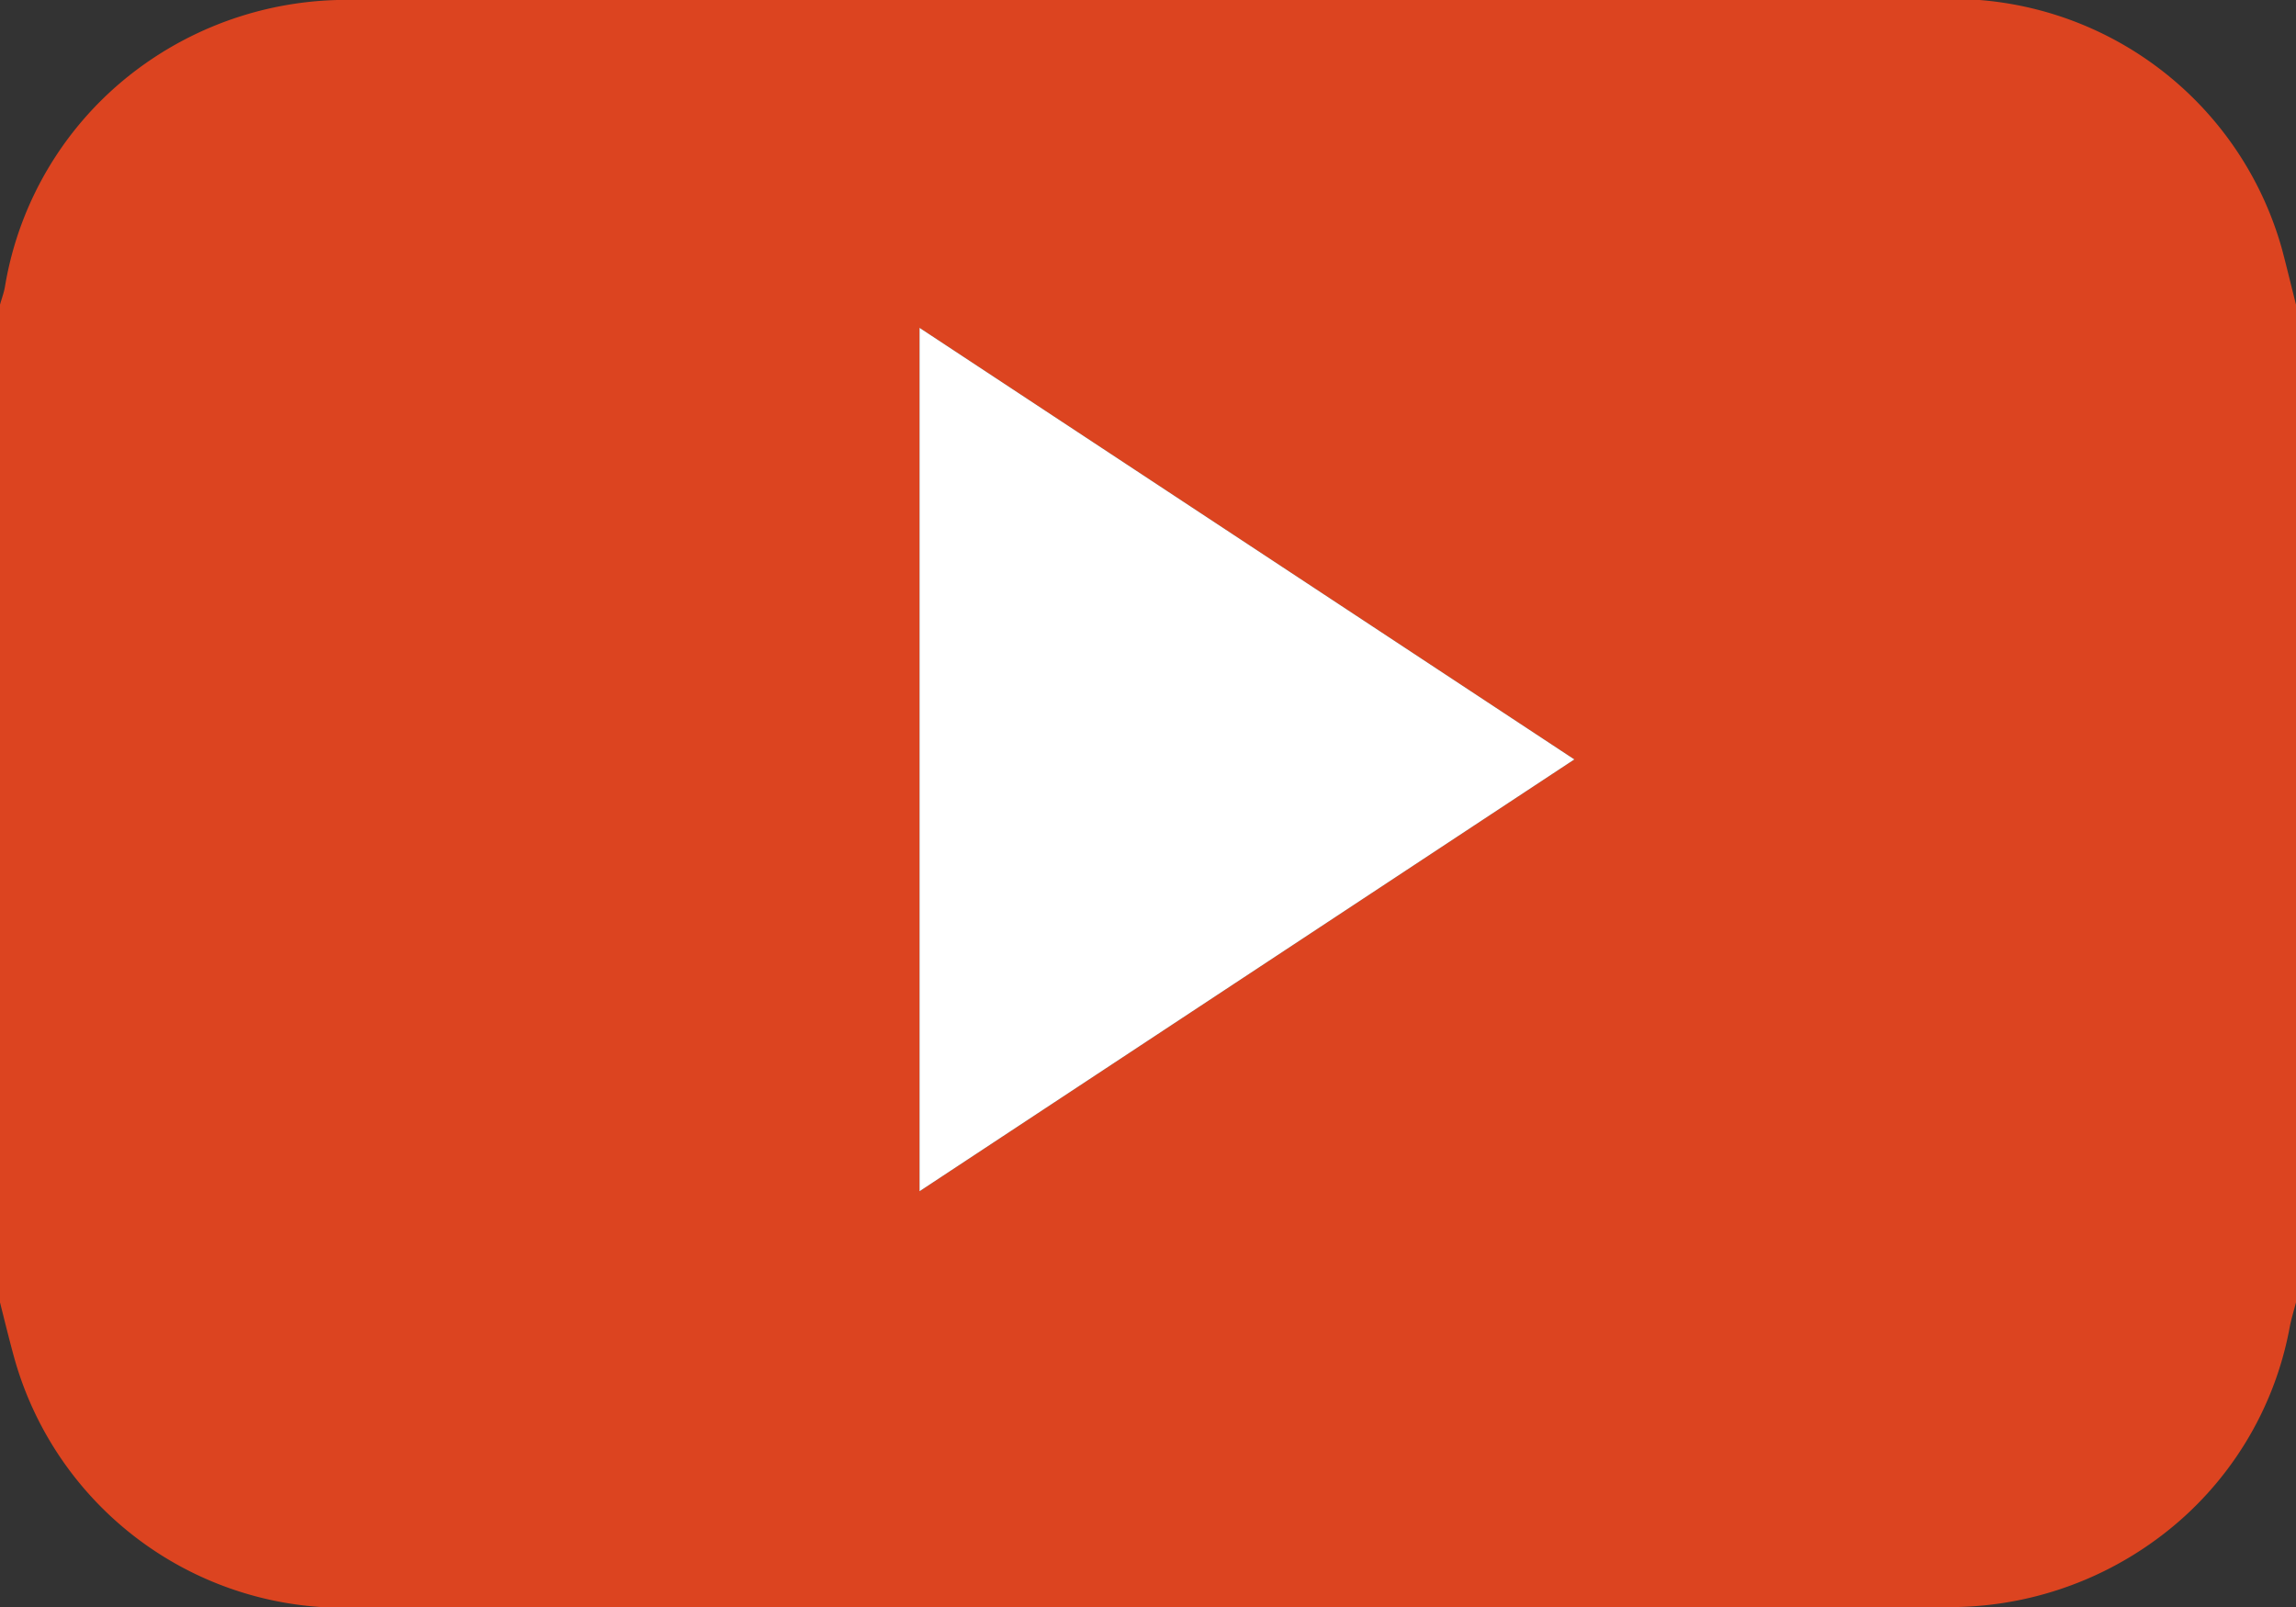
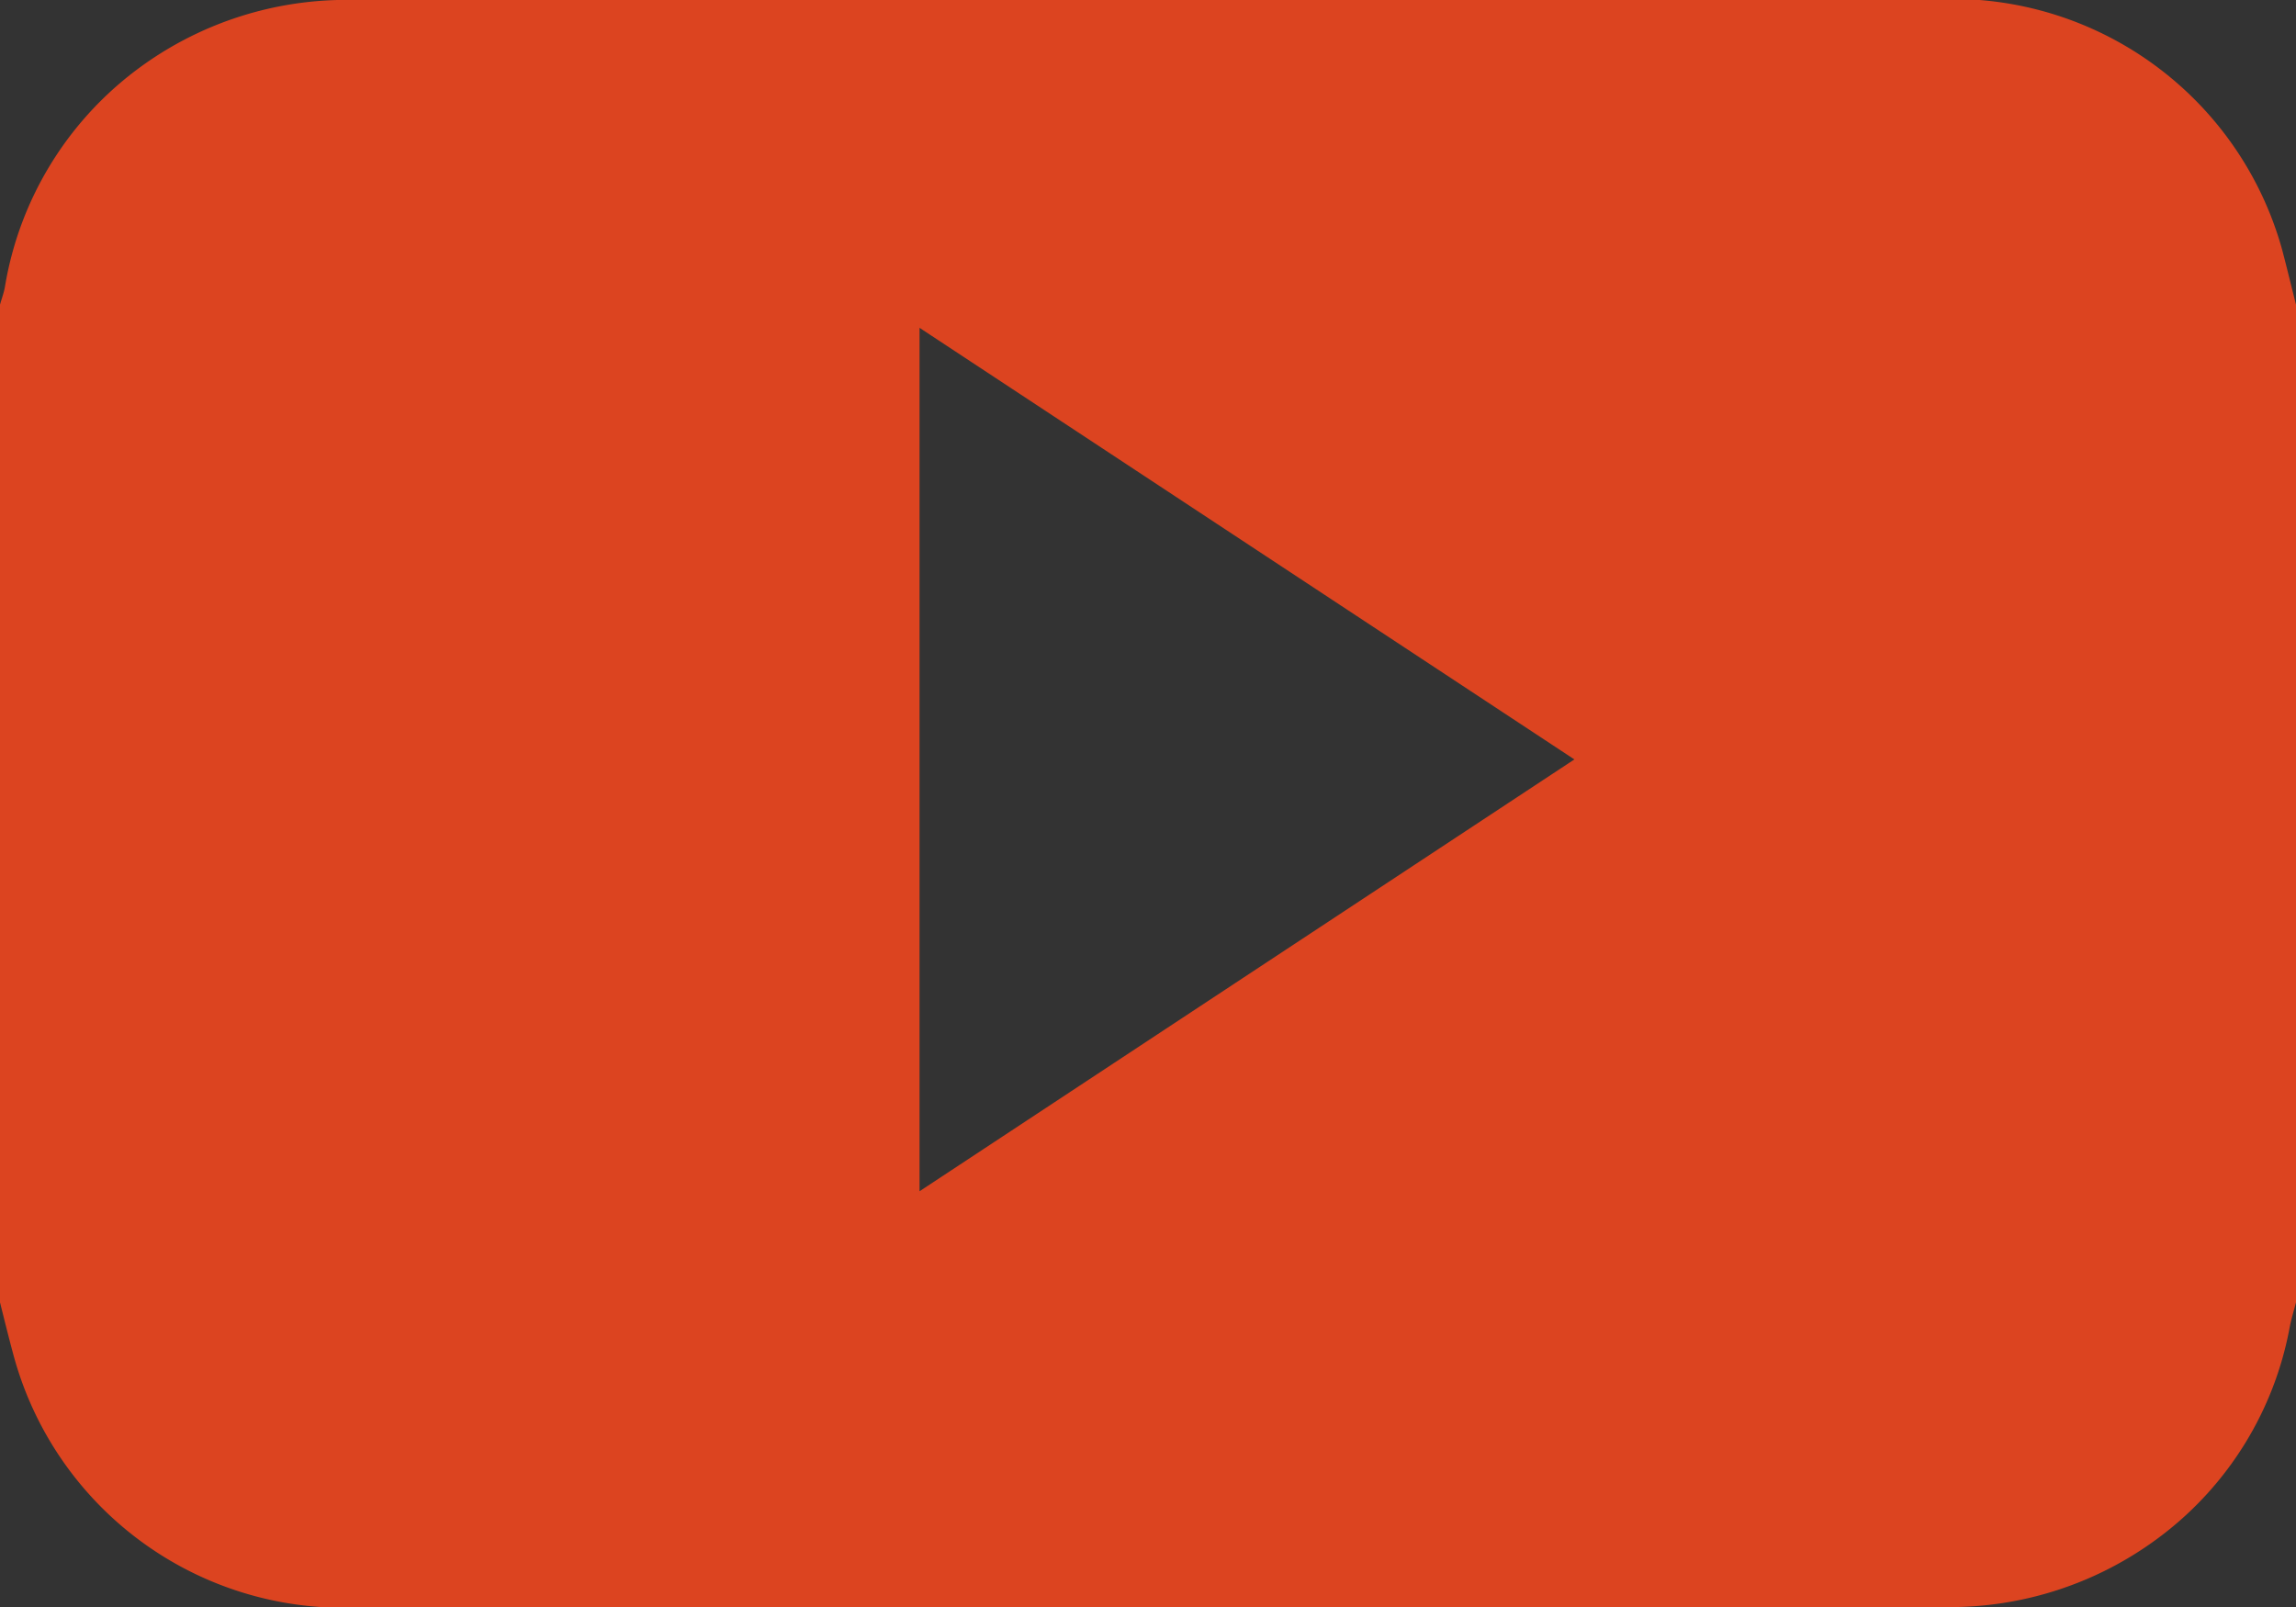
<svg xmlns="http://www.w3.org/2000/svg" id="Layer_2" data-name="Layer 2" viewBox="0 0 100 70">
  <rect x="0" y="0" width="100" height="70" fill="#333333" stroke="none" />
  <defs>
    <style>.cls-1{fill:#dc4420;}.cls-2{fill:#fff;}</style>
  </defs>
  <g id="CA5vLL">
    <path class="cls-1" d="M5,76.73V33.27c.07-.25.16-.49.21-.75a14.85,14.85,0,0,1,5.65-9.41A15.22,15.22,0,0,1,20.46,20h68.2c.85,0,1.71,0,2.56,0A14.91,14.91,0,0,1,104.4,30.89c.21.8.4,1.59.6,2.38V76.73c-.09.35-.2.7-.27,1.06a14.76,14.76,0,0,1-5.59,9.1A15.22,15.22,0,0,1,89.54,90H22.78c-1.28,0-2.56,0-3.83,0A14.89,14.89,0,0,1,5.58,79C5.38,78.26,5.19,77.49,5,76.73Zm40.05-4.84L73.57,53.08,45.05,34.28Z" transform="translate(-5 -20)" />
-     <path class="cls-2" d="M45.05,71.89V34.28l28.52,18.8Z" transform="translate(-5 -20)" />
  </g>
</svg>